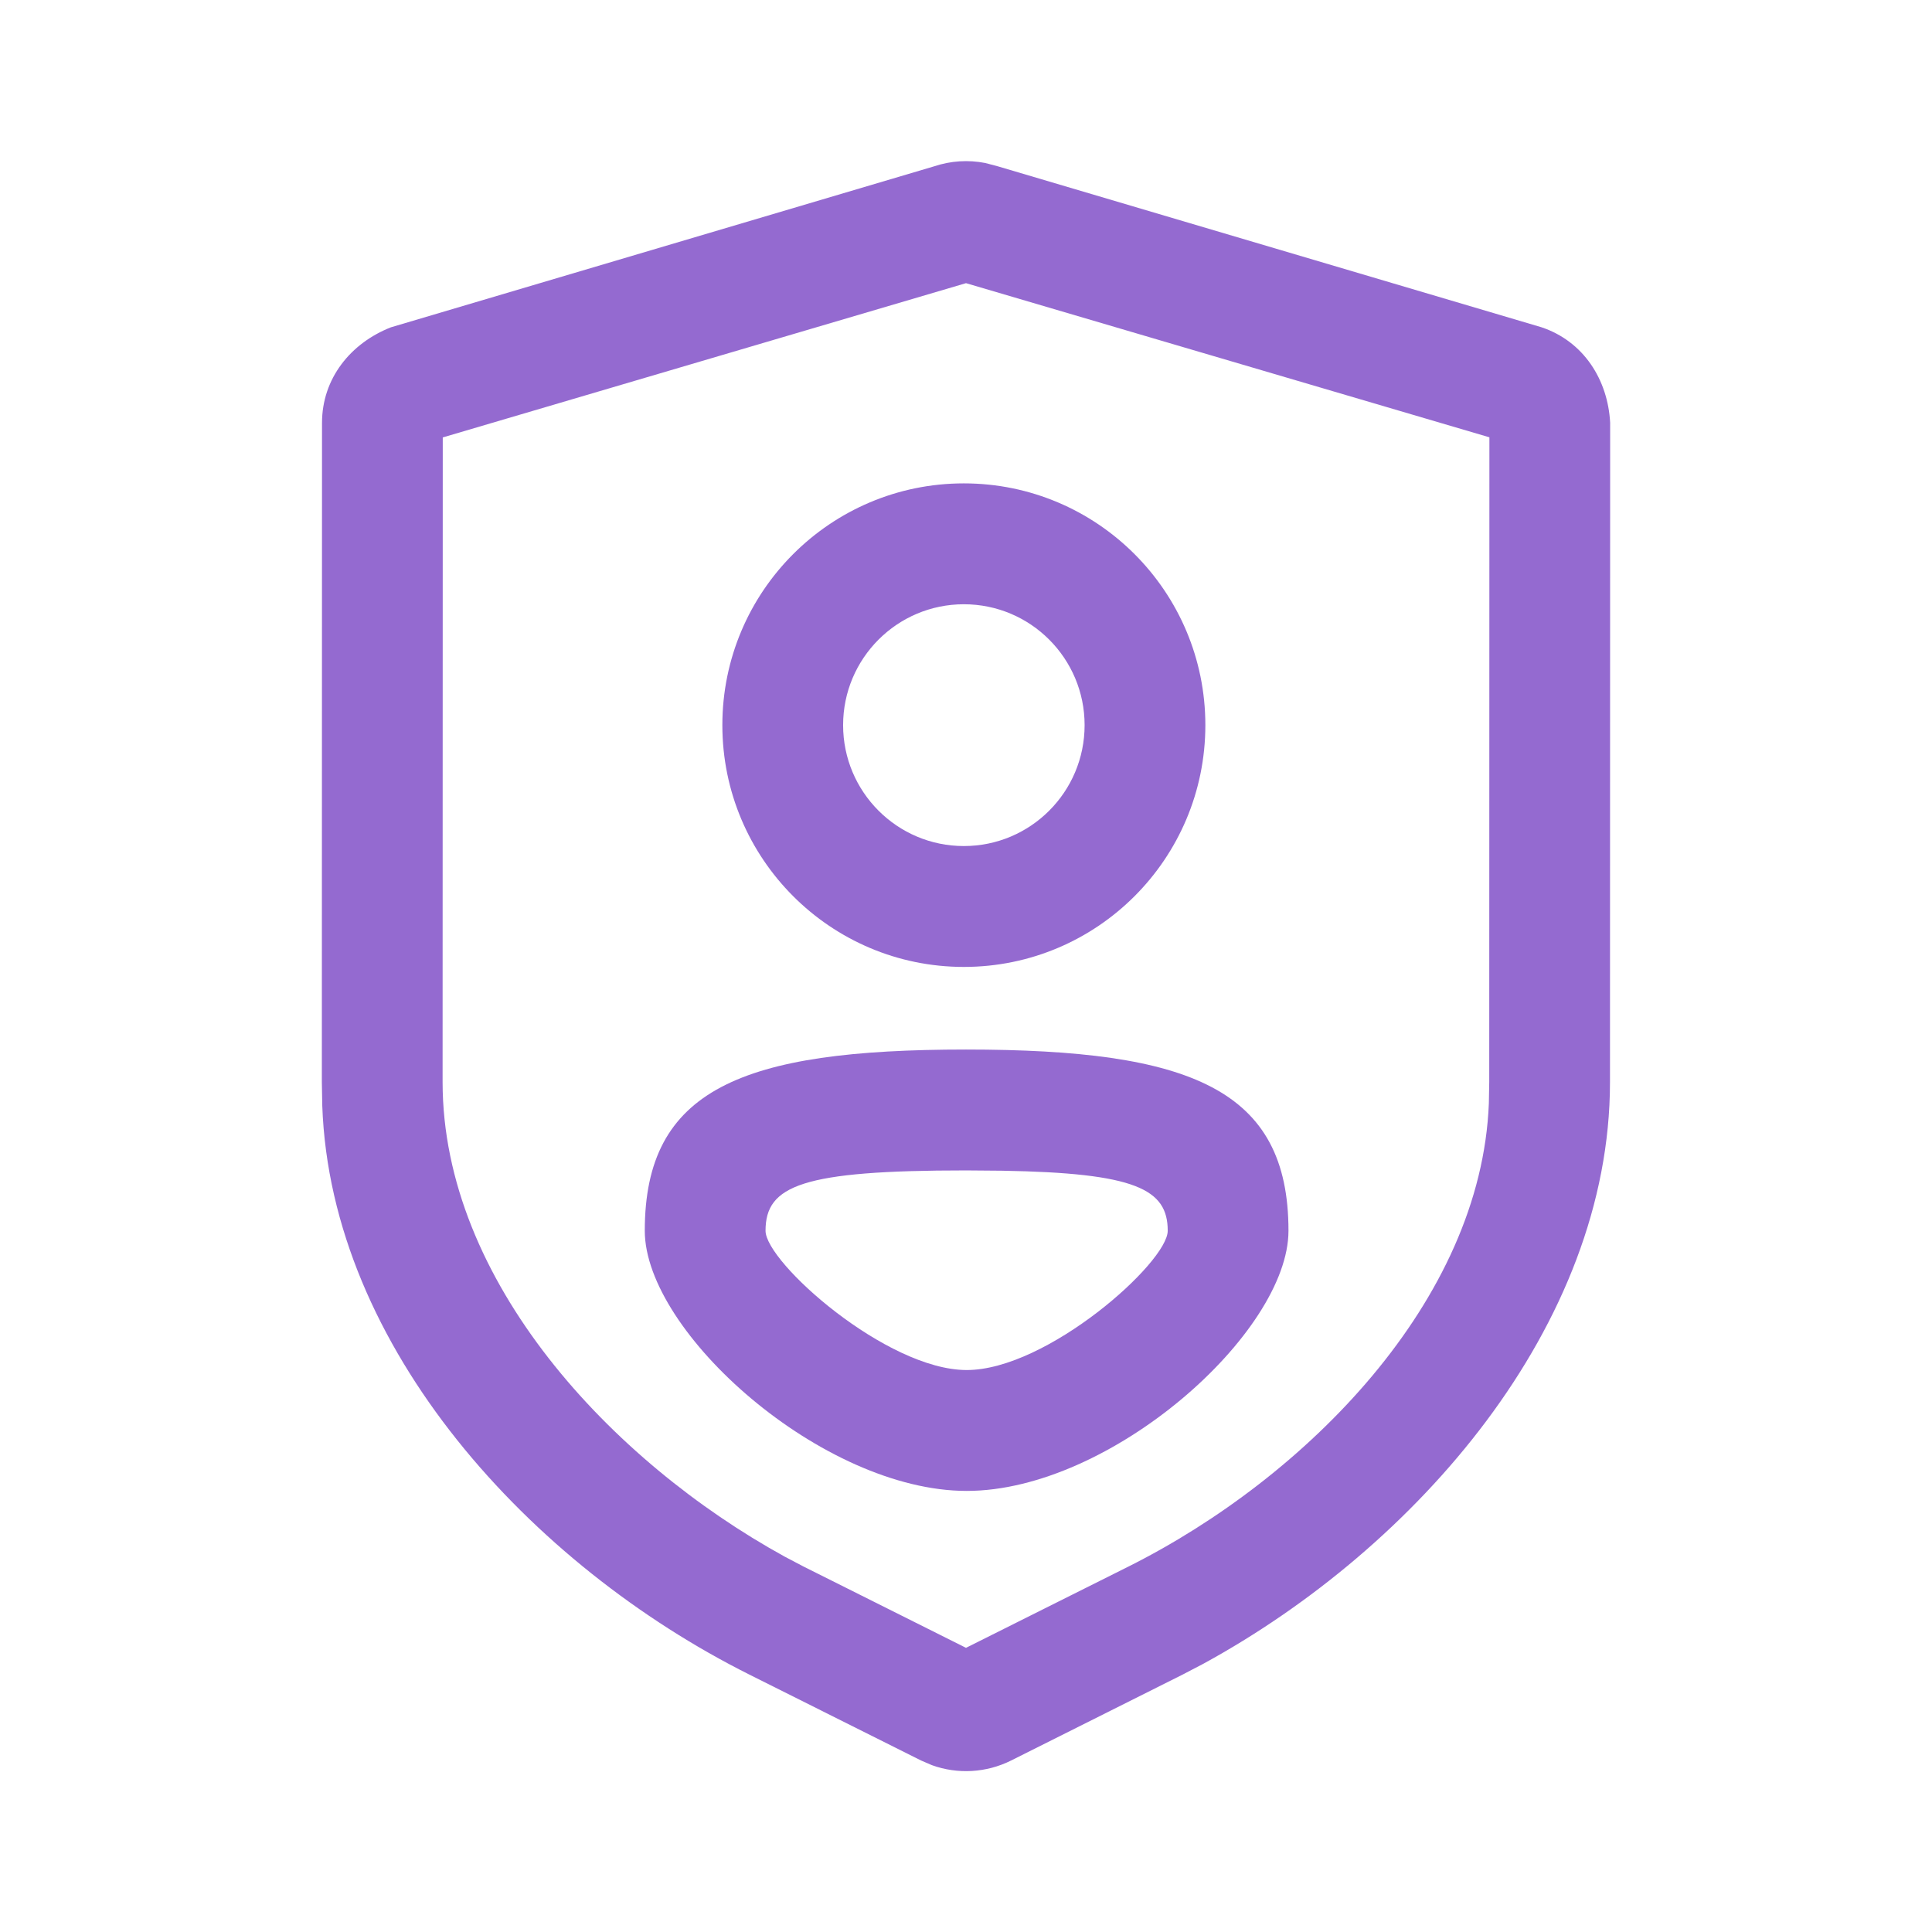
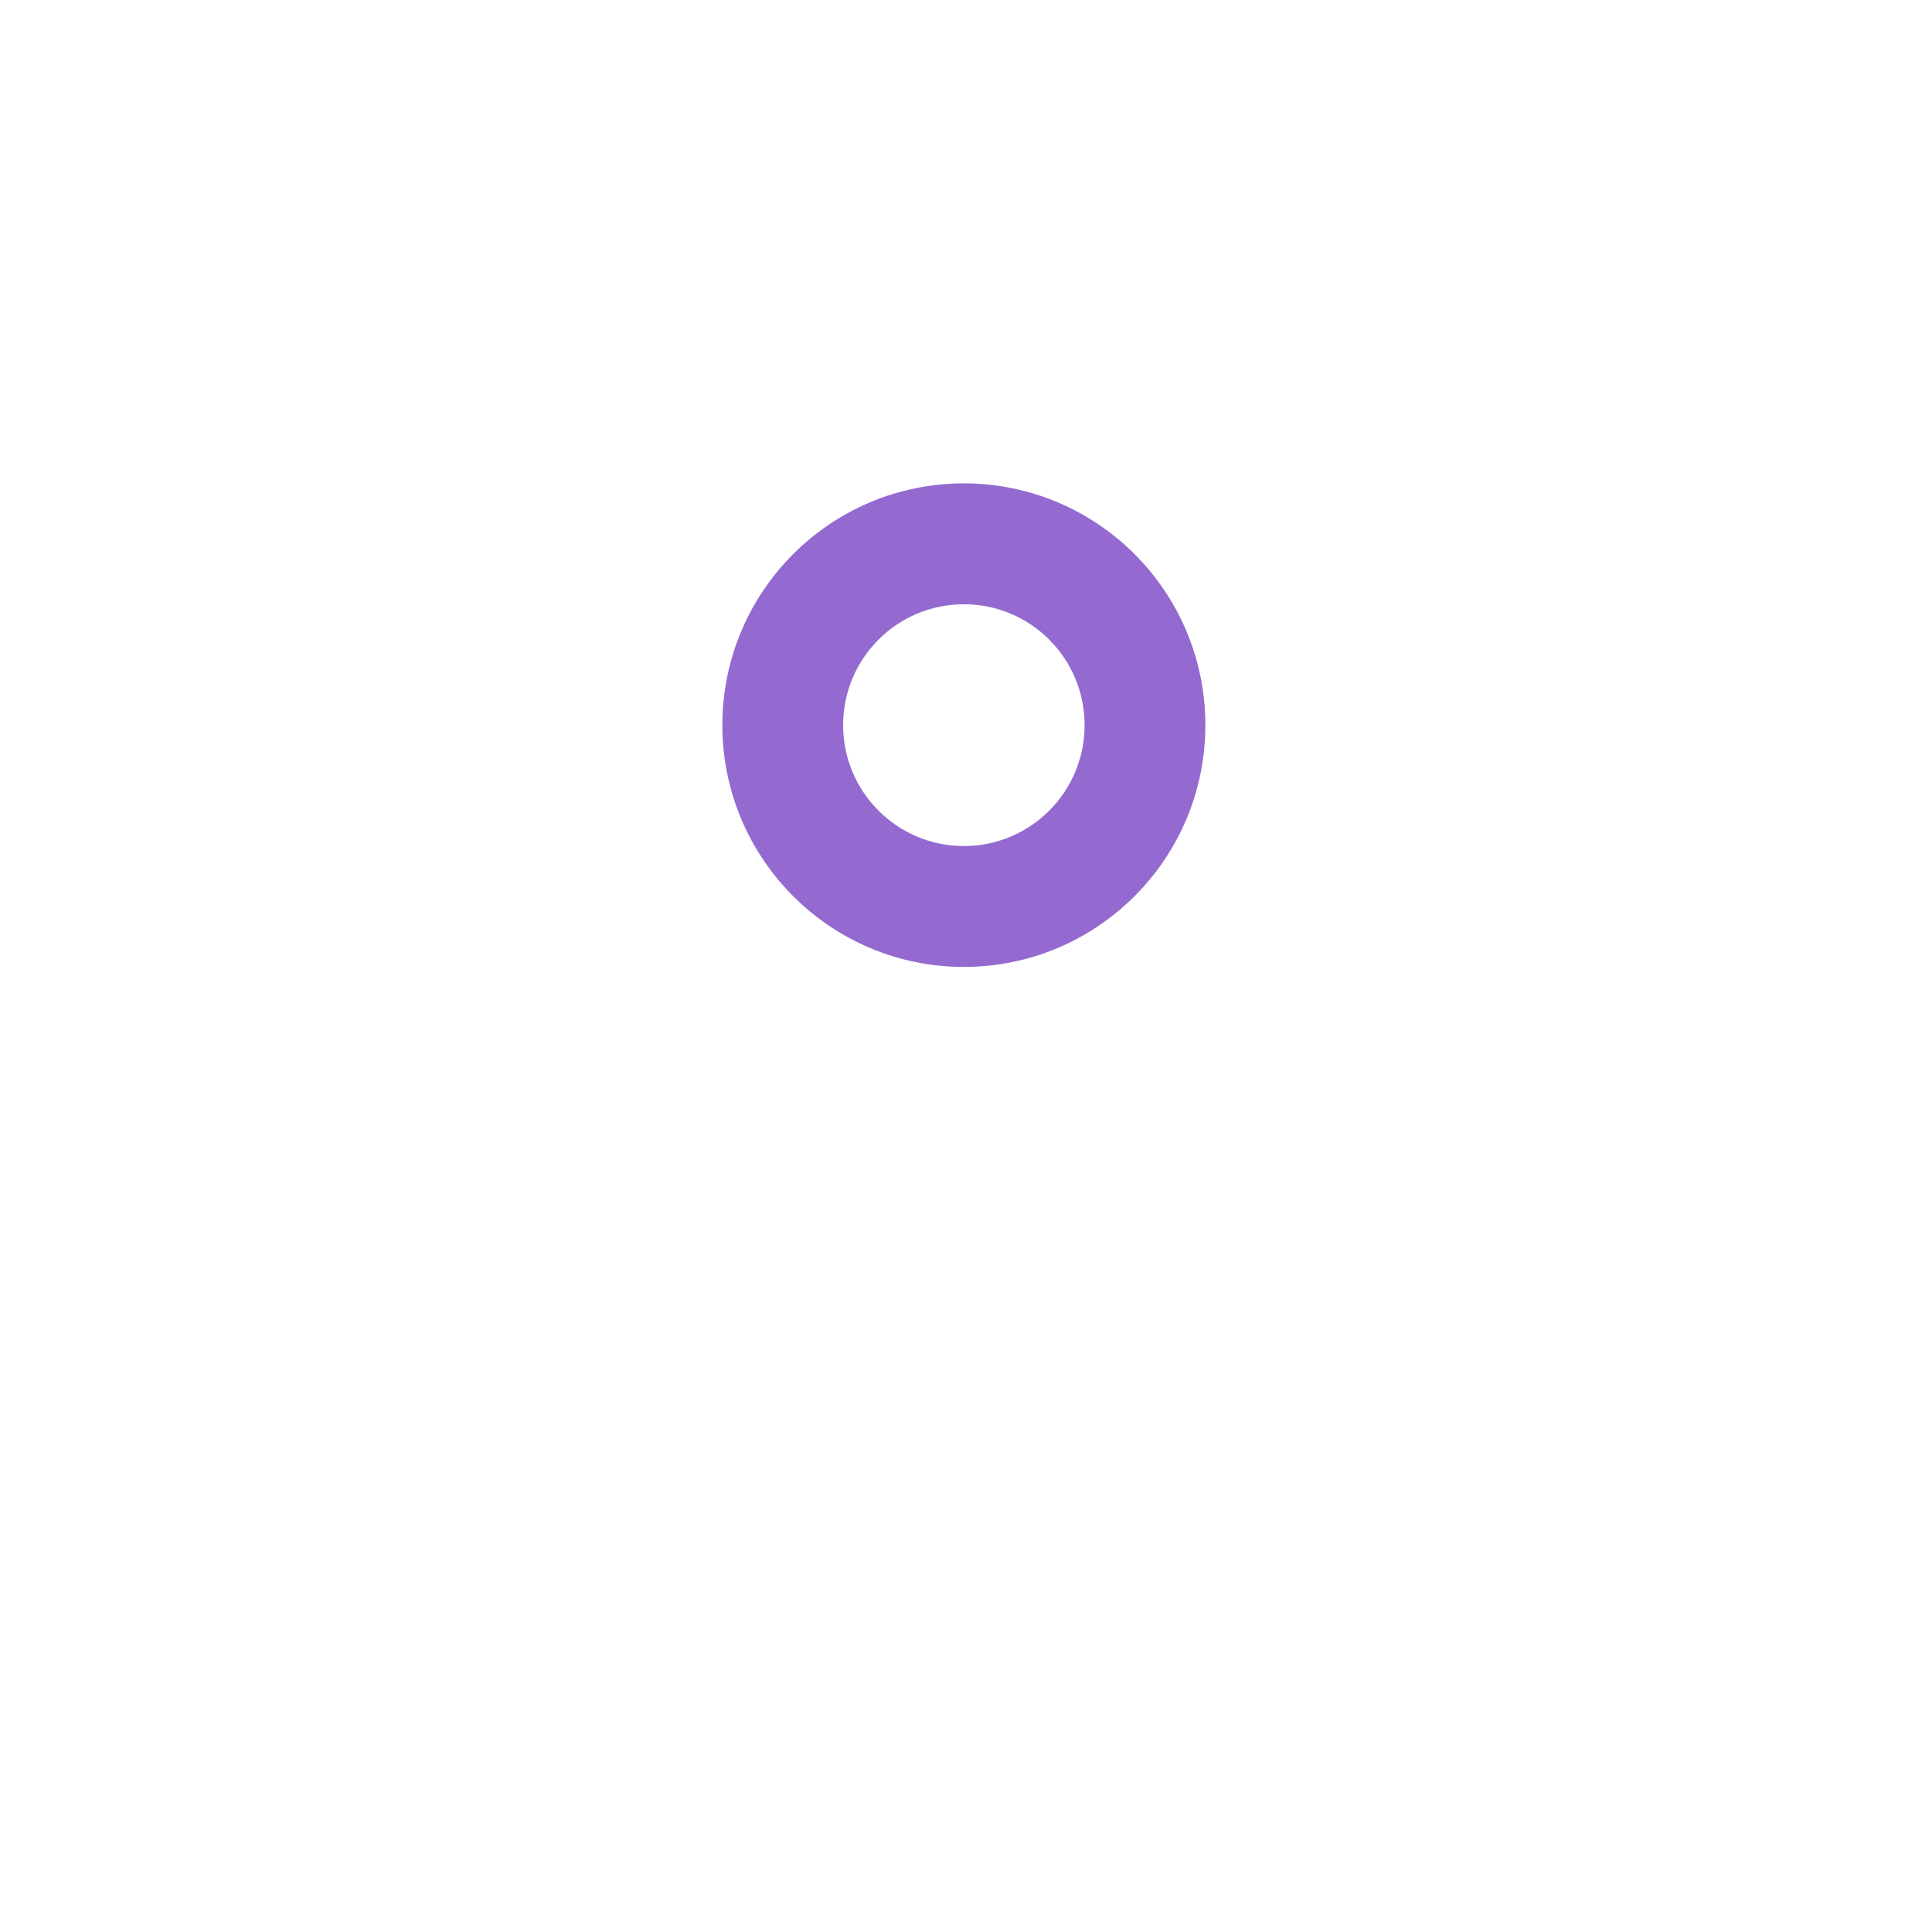
<svg xmlns="http://www.w3.org/2000/svg" width="46" height="46" viewBox="0 0 46 46" fill="none">
  <path fill-rule="evenodd" clip-rule="evenodd" d="M17.199 17.265C17.199 14.086 19.774 11.509 22.949 11.509C26.125 11.509 28.699 14.086 28.699 17.265C28.699 20.445 26.125 23.022 22.949 23.022C19.774 23.022 17.199 20.445 17.199 17.265ZM25.824 17.265C25.824 15.676 24.537 14.387 22.949 14.387C21.362 14.387 20.074 15.676 20.074 17.265C20.074 18.855 21.362 20.144 22.949 20.144C24.537 20.144 25.824 18.855 25.824 17.265Z" fill="#946AD0" />
-   <path fill-rule="evenodd" clip-rule="evenodd" d="M15.352 29.304C15.352 25.935 17.654 24.989 23 24.989C28.36 24.989 30.678 25.936 30.678 29.304C30.678 31.73 26.449 35.5 23.015 35.498C19.587 35.497 15.352 31.724 15.352 29.304ZM23.851 27.874L23 27.867C19.097 27.867 18.227 28.225 18.227 29.304C18.227 30.055 21.106 32.619 23.016 32.62C24.931 32.621 27.803 30.06 27.803 29.304C27.803 28.314 27.044 27.927 23.851 27.874Z" fill="#946AD0" />
-   <path fill-rule="evenodd" clip-rule="evenodd" d="M22.242 3.96C22.636 3.828 23.055 3.802 23.459 3.881L23.758 3.96L36.699 7.791C37.705 8.126 38.283 9.041 38.337 10.066L38.333 25.764C38.333 31.571 33.718 36.848 28.65 39.614L28.154 39.873L24.074 41.917C23.483 42.212 22.802 42.249 22.189 42.028L21.931 41.917L17.844 39.872C12.653 37.275 7.876 32.101 7.673 26.324L7.663 25.764L7.667 10.07C7.667 9.008 8.351 8.17 9.305 7.794L22.242 3.96ZM23 6.742L10.542 10.415L10.538 25.763C10.538 30.501 14.557 34.794 18.682 37.062L19.129 37.297L23 39.234L26.868 37.299C31.098 35.18 35.266 30.975 35.449 26.269L35.458 25.763L35.462 10.412L23 6.742Z" fill="#946AD0" />
</svg>